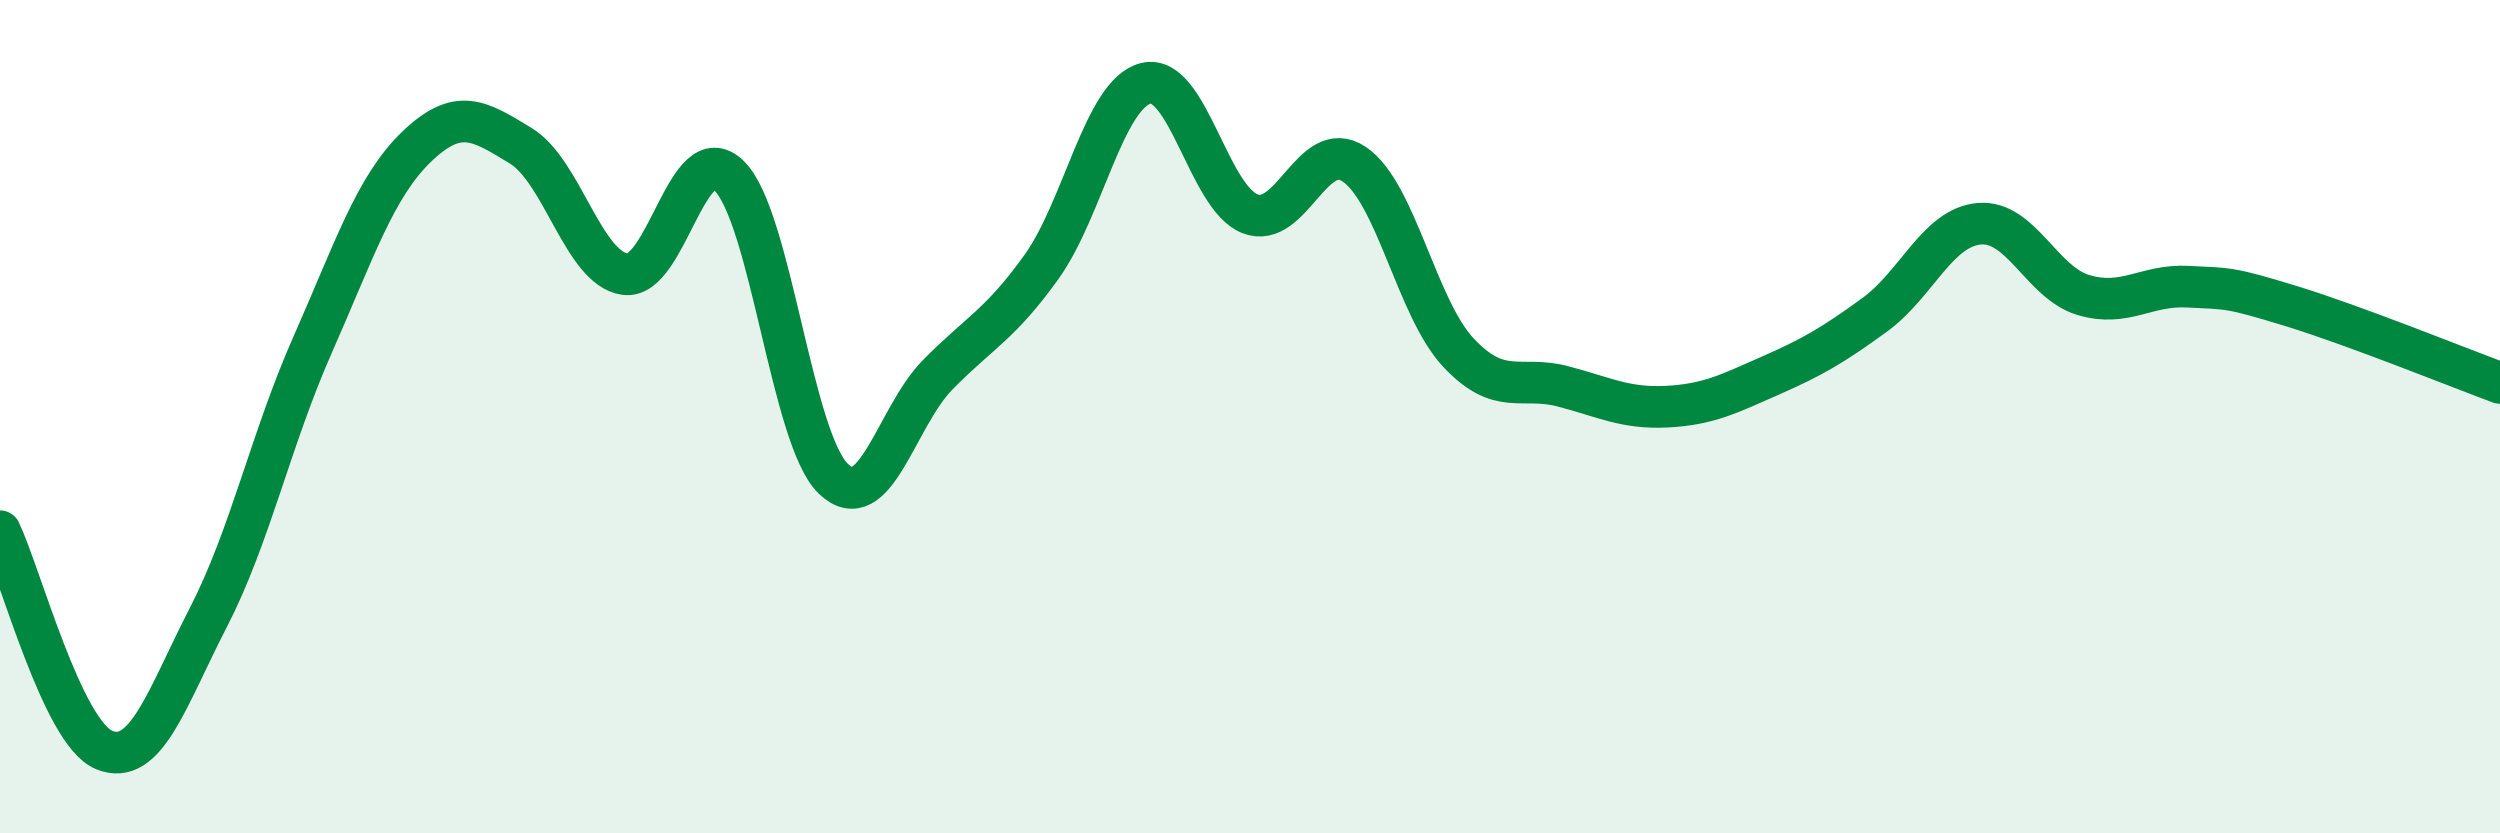
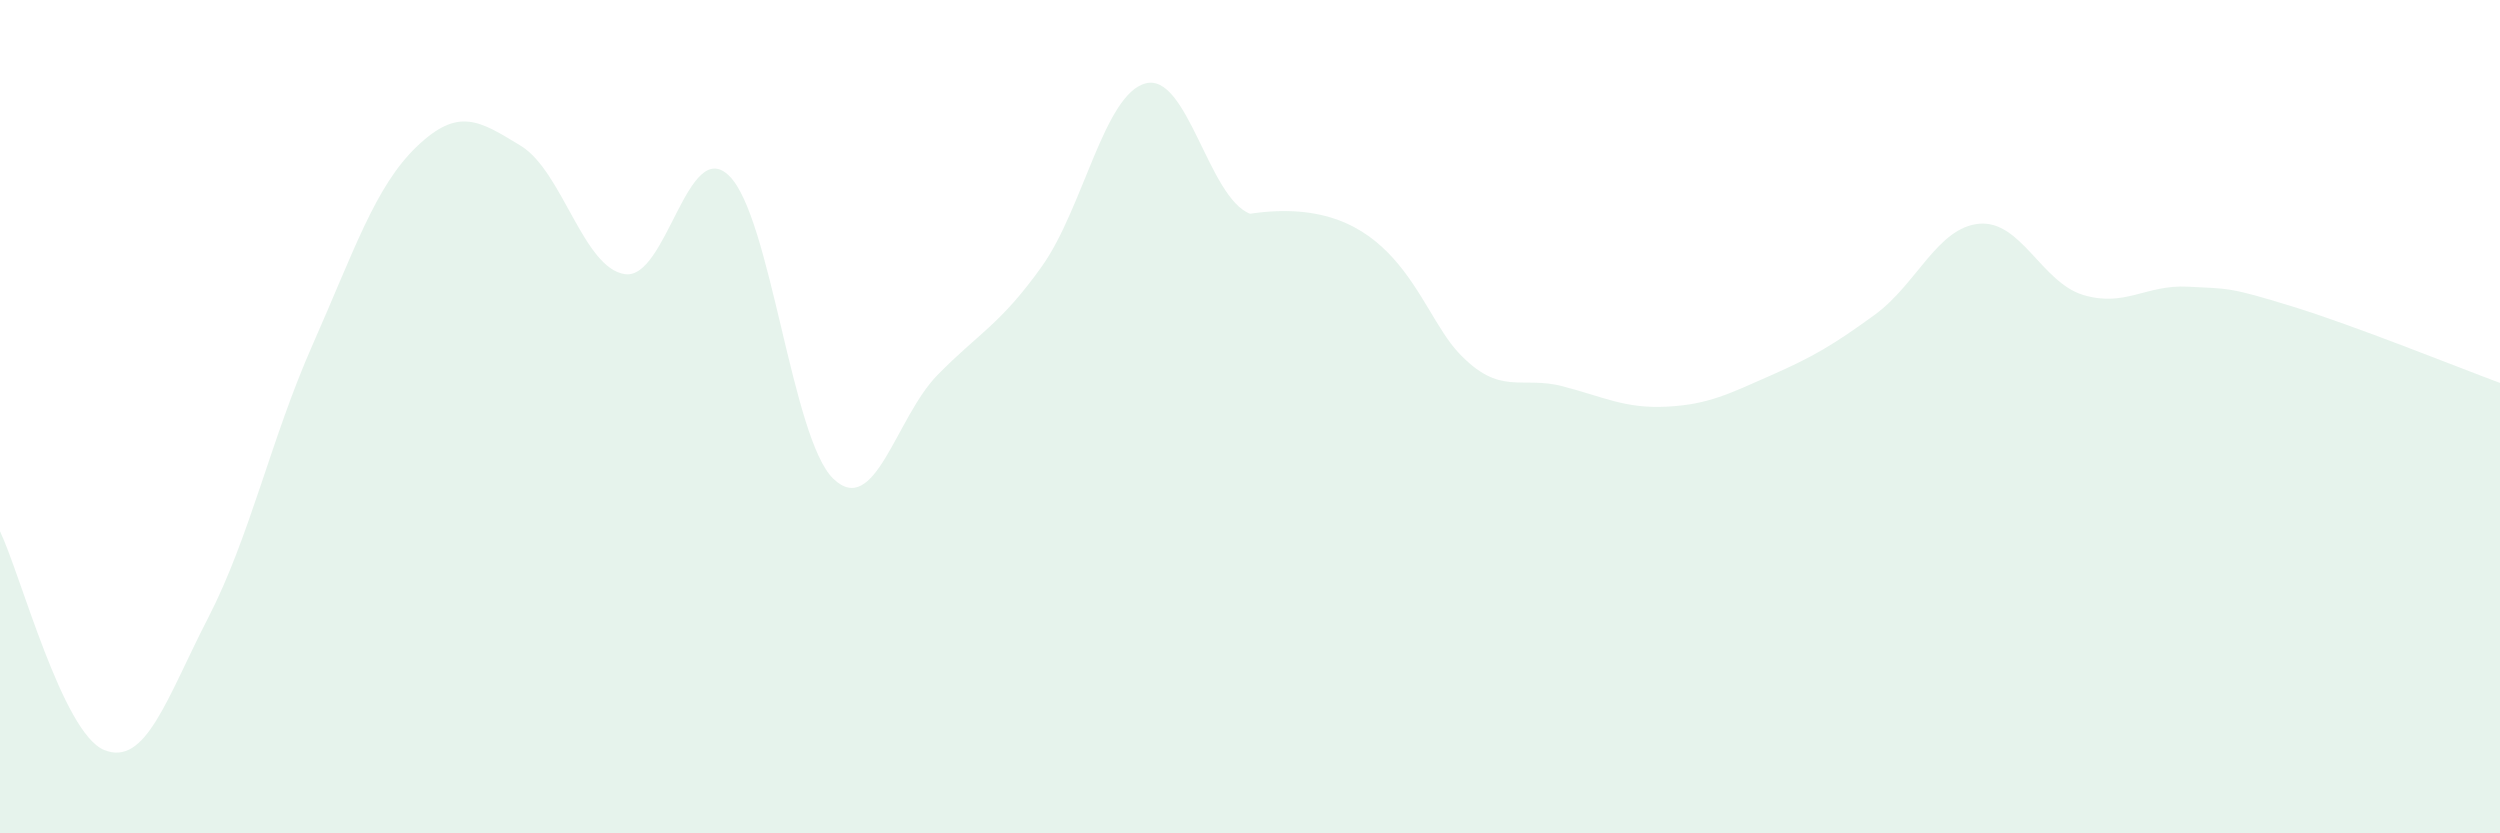
<svg xmlns="http://www.w3.org/2000/svg" width="60" height="20" viewBox="0 0 60 20">
-   <path d="M 0,12.75 C 0.5,13.8 1.5,17.59 2.5,18 C 3.5,18.41 4,16.76 5,14.82 C 6,12.88 6.5,10.54 7.5,8.28 C 8.5,6.02 9,4.48 10,3.52 C 11,2.56 11.5,2.89 12.5,3.5 C 13.5,4.11 14,6.44 15,6.58 C 16,6.72 16.5,3.24 17.5,4.22 C 18.5,5.2 19,10.53 20,11.49 C 21,12.45 21.5,10.02 22.5,9 C 23.5,7.98 24,7.8 25,6.4 C 26,5 26.5,2.25 27.5,2 C 28.5,1.75 29,4.74 30,5.13 C 31,5.52 31.5,3.27 32.5,3.94 C 33.5,4.61 34,7.39 35,8.46 C 36,9.53 36.5,9.01 37.5,9.27 C 38.5,9.53 39,9.81 40,9.76 C 41,9.71 41.5,9.45 42.5,9.01 C 43.5,8.57 44,8.28 45,7.55 C 46,6.82 46.5,5.46 47.5,5.37 C 48.5,5.28 49,6.78 50,7.08 C 51,7.38 51.5,6.83 52.5,6.88 C 53.5,6.93 53.5,6.89 55,7.35 C 56.5,7.81 59,8.82 60,9.19L60 20L0 20Z" fill="#008740" opacity="0.1" stroke-linecap="round" stroke-linejoin="round" />
-   <path d="M 0,12.75 C 0.5,13.8 1.5,17.59 2.5,18 C 3.5,18.41 4,16.76 5,14.82 C 6,12.88 6.5,10.54 7.5,8.28 C 8.5,6.02 9,4.48 10,3.52 C 11,2.56 11.5,2.89 12.5,3.5 C 13.5,4.11 14,6.44 15,6.58 C 16,6.72 16.5,3.24 17.5,4.22 C 18.5,5.2 19,10.53 20,11.49 C 21,12.45 21.5,10.02 22.5,9 C 23.5,7.98 24,7.8 25,6.4 C 26,5 26.5,2.25 27.5,2 C 28.5,1.75 29,4.74 30,5.13 C 31,5.52 31.5,3.27 32.5,3.94 C 33.5,4.61 34,7.39 35,8.46 C 36,9.53 36.5,9.01 37.5,9.27 C 38.5,9.53 39,9.81 40,9.76 C 41,9.71 41.5,9.45 42.5,9.01 C 43.5,8.57 44,8.28 45,7.55 C 46,6.82 46.5,5.46 47.5,5.37 C 48.5,5.28 49,6.78 50,7.08 C 51,7.38 51.5,6.83 52.5,6.88 C 53.5,6.93 53.5,6.89 55,7.35 C 56.5,7.81 59,8.82 60,9.19" stroke="#008740" stroke-width="1" fill="none" stroke-linecap="round" stroke-linejoin="round" />
+   <path d="M 0,12.75 C 0.5,13.8 1.5,17.59 2.5,18 C 3.5,18.41 4,16.76 5,14.82 C 6,12.88 6.5,10.54 7.5,8.28 C 8.5,6.02 9,4.48 10,3.52 C 11,2.56 11.5,2.89 12.5,3.5 C 13.5,4.11 14,6.44 15,6.58 C 16,6.72 16.5,3.24 17.5,4.22 C 18.5,5.2 19,10.53 20,11.49 C 21,12.45 21.5,10.02 22.5,9 C 23.5,7.98 24,7.8 25,6.4 C 26,5 26.5,2.25 27.5,2 C 28.5,1.75 29,4.74 30,5.13 C 33.5,4.61 34,7.39 35,8.46 C 36,9.53 36.5,9.01 37.5,9.27 C 38.5,9.53 39,9.81 40,9.76 C 41,9.71 41.5,9.45 42.5,9.01 C 43.5,8.57 44,8.28 45,7.55 C 46,6.82 46.5,5.46 47.5,5.37 C 48.5,5.28 49,6.78 50,7.08 C 51,7.38 51.5,6.83 52.5,6.88 C 53.5,6.93 53.5,6.89 55,7.35 C 56.5,7.81 59,8.82 60,9.19L60 20L0 20Z" fill="#008740" opacity="0.1" stroke-linecap="round" stroke-linejoin="round" />
</svg>